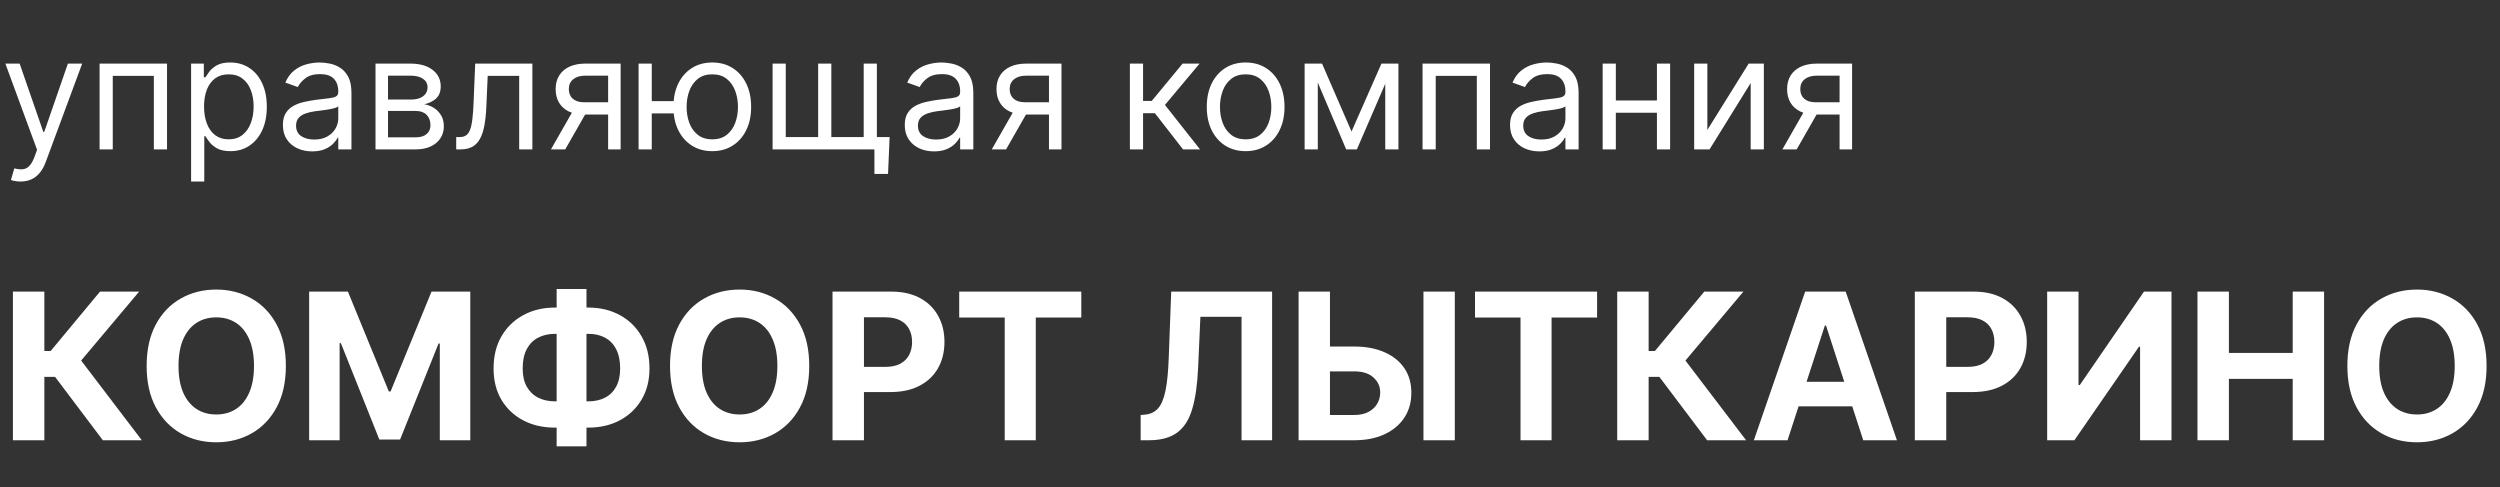
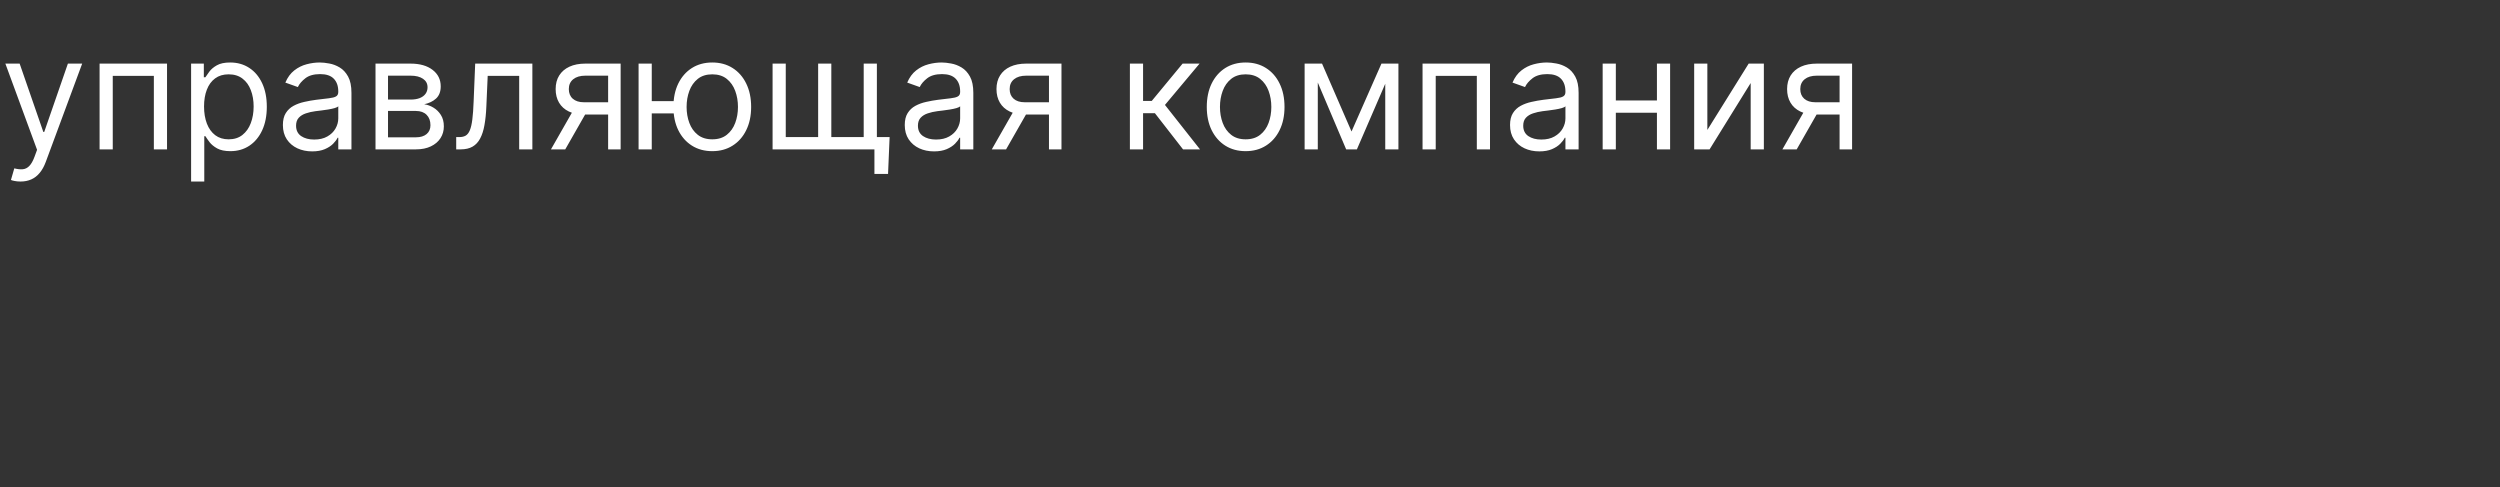
<svg xmlns="http://www.w3.org/2000/svg" width="318" height="62" viewBox="0 0 318 62" fill="none">
  <rect x="0" y="0" width="318" height="62" fill="#333333" stroke="none" />
-   <path d="M13.083 56L7.008 47.94H5.641V56H1.643V37.091H5.641V44.644H6.445L12.723 37.091H17.7L10.322 45.862L18.041 56H13.083ZM36.362 46.545C36.362 48.608 35.971 50.362 35.189 51.808C34.413 53.255 33.355 54.36 32.013 55.123C30.677 55.88 29.175 56.258 27.507 56.258C25.827 56.258 24.319 55.877 22.983 55.114C21.647 54.35 20.592 53.245 19.816 51.799C19.041 50.352 18.653 48.601 18.653 46.545C18.653 44.483 19.041 42.729 19.816 41.283C20.592 39.836 21.647 38.734 22.983 37.977C24.319 37.214 25.827 36.832 27.507 36.832C29.175 36.832 30.677 37.214 32.013 37.977C33.355 38.734 34.413 39.836 35.189 41.283C35.971 42.729 36.362 44.483 36.362 46.545ZM32.308 46.545C32.308 45.21 32.108 44.083 31.708 43.166C31.314 42.249 30.757 41.553 30.037 41.08C29.317 40.606 28.474 40.369 27.507 40.369C26.541 40.369 25.698 40.606 24.977 41.08C24.257 41.553 23.697 42.249 23.297 43.166C22.903 44.083 22.706 45.21 22.706 46.545C22.706 47.881 22.903 49.008 23.297 49.925C23.697 50.842 24.257 51.537 24.977 52.011C25.698 52.485 26.541 52.722 27.507 52.722C28.474 52.722 29.317 52.485 30.037 52.011C30.757 51.537 31.314 50.842 31.708 49.925C32.108 49.008 32.308 47.881 32.308 46.545ZM39.323 37.091H44.254L49.461 49.795H49.682L54.89 37.091H59.82V56H55.943V43.693H55.785L50.892 55.908H48.251L43.358 43.646H43.201V56H39.323V37.091ZM70.593 39.122H74.822C76.336 39.122 77.678 39.442 78.847 40.082C80.023 40.722 80.943 41.624 81.608 42.788C82.279 43.945 82.614 45.305 82.614 46.869C82.614 48.383 82.279 49.703 81.608 50.83C80.943 51.956 80.023 52.833 78.847 53.461C77.678 54.083 76.336 54.394 74.822 54.394H70.593C69.073 54.394 67.725 54.086 66.549 53.47C65.373 52.849 64.45 51.974 63.779 50.848C63.114 49.722 62.782 48.392 62.782 46.859C62.782 45.296 63.117 43.936 63.788 42.778C64.465 41.615 65.392 40.716 66.567 40.082C67.743 39.442 69.085 39.122 70.593 39.122ZM70.593 42.465C69.78 42.465 69.063 42.628 68.442 42.954C67.826 43.274 67.346 43.76 67.001 44.413C66.656 45.065 66.484 45.881 66.484 46.859C66.484 47.795 66.66 48.574 67.01 49.195C67.368 49.817 67.854 50.282 68.469 50.59C69.085 50.897 69.793 51.051 70.593 51.051H74.849C75.656 51.051 76.36 50.894 76.964 50.58C77.573 50.266 78.044 49.798 78.376 49.177C78.715 48.555 78.884 47.786 78.884 46.869C78.884 45.89 78.715 45.074 78.376 44.422C78.044 43.769 77.573 43.28 76.964 42.954C76.36 42.628 75.656 42.465 74.849 42.465H70.593ZM74.6 36.758V56.776H70.805V36.758H74.6ZM102.936 46.545C102.936 48.608 102.545 50.362 101.763 51.808C100.988 53.255 99.929 54.36 98.587 55.123C97.251 55.88 95.75 56.258 94.082 56.258C92.401 56.258 90.893 55.877 89.557 55.114C88.222 54.35 87.166 53.245 86.39 51.799C85.615 50.352 85.227 48.601 85.227 46.545C85.227 44.483 85.615 42.729 86.39 41.283C87.166 39.836 88.222 38.734 89.557 37.977C90.893 37.214 92.401 36.832 94.082 36.832C95.75 36.832 97.251 37.214 98.587 37.977C99.929 38.734 100.988 39.836 101.763 41.283C102.545 42.729 102.936 44.483 102.936 46.545ZM98.883 46.545C98.883 45.21 98.683 44.083 98.282 43.166C97.889 42.249 97.332 41.553 96.611 41.08C95.891 40.606 95.048 40.369 94.082 40.369C93.115 40.369 92.272 40.606 91.552 41.08C90.832 41.553 90.271 42.249 89.871 43.166C89.477 44.083 89.28 45.21 89.28 46.545C89.28 47.881 89.477 49.008 89.871 49.925C90.271 50.842 90.832 51.537 91.552 52.011C92.272 52.485 93.115 52.722 94.082 52.722C95.048 52.722 95.891 52.485 96.611 52.011C97.332 51.537 97.889 50.842 98.282 49.925C98.683 49.008 98.883 47.881 98.883 46.545ZM105.897 56V37.091H113.358C114.792 37.091 116.014 37.365 117.023 37.913C118.033 38.454 118.802 39.208 119.331 40.175C119.867 41.135 120.135 42.243 120.135 43.499C120.135 44.754 119.864 45.862 119.322 46.822C118.78 47.783 117.996 48.531 116.968 49.066C115.946 49.602 114.709 49.869 113.256 49.869H108.501V46.666H112.61C113.379 46.666 114.013 46.533 114.512 46.269C115.016 45.998 115.392 45.625 115.638 45.151C115.891 44.671 116.017 44.12 116.017 43.499C116.017 42.871 115.891 42.323 115.638 41.855C115.392 41.381 115.016 41.015 114.512 40.756C114.007 40.492 113.367 40.359 112.591 40.359H109.895V56H105.897ZM122.011 40.387V37.091H137.541V40.387H131.752V56H127.8V40.387H122.011ZM145.091 56V52.787L145.627 52.741C146.316 52.685 146.873 52.424 147.298 51.956C147.723 51.482 148.04 50.728 148.249 49.694C148.464 48.654 148.603 47.256 148.664 45.502L148.978 37.091H161.812V56H157.925V40.295H152.69L152.395 46.878C152.296 48.995 152.044 50.725 151.637 52.067C151.237 53.409 150.597 54.4 149.717 55.04C148.843 55.68 147.646 56 146.125 56H145.091ZM167.74 44.08H172.245C173.747 44.08 175.04 44.323 176.123 44.81C177.213 45.29 178.053 45.97 178.644 46.85C179.235 47.73 179.527 48.767 179.521 49.962C179.527 51.15 179.235 52.199 178.644 53.11C178.053 54.015 177.213 54.723 176.123 55.234C175.04 55.745 173.747 56 172.245 56H165.182V37.091H169.171V52.787H172.245C172.966 52.787 173.572 52.658 174.064 52.399C174.557 52.135 174.929 51.787 175.181 51.356C175.44 50.919 175.566 50.442 175.56 49.925C175.566 49.174 175.283 48.54 174.711 48.023C174.144 47.499 173.323 47.238 172.245 47.238H167.74V44.08ZM185.051 37.091V56H181.063V37.091H185.051ZM187.621 40.387V37.091H203.15V40.387H197.361V56H193.41V40.387H187.621ZM217.148 56L211.072 47.94H209.706V56H205.708V37.091H209.706V44.644H210.509L216.787 37.091H221.764L214.387 45.862L222.106 56H217.148ZM227.375 56H223.091L229.619 37.091H234.771L241.289 56H237.005L232.269 41.412H232.121L227.375 56ZM227.108 48.568H237.227V51.688H227.108V48.568ZM243.565 56V37.091H251.026C252.46 37.091 253.682 37.365 254.691 37.913C255.701 38.454 256.47 39.208 256.999 40.175C257.535 41.135 257.803 42.243 257.803 43.499C257.803 44.754 257.532 45.862 256.99 46.822C256.448 47.783 255.664 48.531 254.636 49.066C253.614 49.602 252.377 49.869 250.924 49.869H246.169V46.666H250.278C251.047 46.666 251.681 46.533 252.18 46.269C252.684 45.998 253.06 45.625 253.306 45.151C253.558 44.671 253.685 44.12 253.685 43.499C253.685 42.871 253.558 42.323 253.306 41.855C253.06 41.381 252.684 41.015 252.18 40.756C251.675 40.492 251.035 40.359 250.259 40.359H247.563V56H243.565ZM260.399 37.091H264.388V48.983H264.545L272.716 37.091H276.215V56H272.218V44.099H272.079L263.862 56H260.399V37.091ZM279.518 56V37.091H283.516V44.893H291.632V37.091H295.621V56H291.632V48.189H283.516V56H279.518ZM316.293 46.545C316.293 48.608 315.902 50.362 315.121 51.808C314.345 53.255 313.286 54.36 311.945 55.123C310.609 55.88 309.107 56.258 307.439 56.258C305.759 56.258 304.25 55.877 302.915 55.114C301.579 54.35 300.523 53.245 299.748 51.799C298.972 50.352 298.585 48.601 298.585 46.545C298.585 44.483 298.972 42.729 299.748 41.283C300.523 39.836 301.579 38.734 302.915 37.977C304.25 37.214 305.759 36.832 307.439 36.832C309.107 36.832 310.609 37.214 311.945 37.977C313.286 38.734 314.345 39.836 315.121 41.283C315.902 42.729 316.293 44.483 316.293 46.545ZM312.24 46.545C312.24 45.21 312.04 44.083 311.64 43.166C311.246 42.249 310.689 41.553 309.969 41.08C309.249 40.606 308.405 40.369 307.439 40.369C306.473 40.369 305.629 40.606 304.909 41.08C304.189 41.553 303.629 42.249 303.229 43.166C302.835 44.083 302.638 45.21 302.638 46.545C302.638 47.881 302.835 49.008 303.229 49.925C303.629 50.842 304.189 51.537 304.909 52.011C305.629 52.485 306.473 52.722 307.439 52.722C308.405 52.722 309.249 52.485 309.969 52.011C310.689 51.537 311.246 50.842 311.64 49.925C312.04 49.008 312.24 47.881 312.24 46.545Z" fill="white" />
  <path d="M2.614 23.091C2.33 23.091 2.076 23.067 1.854 23.02C1.631 22.977 1.477 22.935 1.392 22.892L1.818 21.415C2.225 21.519 2.585 21.557 2.898 21.528C3.21 21.5 3.487 21.36 3.729 21.109C3.975 20.863 4.2 20.463 4.403 19.909L4.716 19.057L0.682 8.091H2.5L5.511 16.784H5.625L8.636 8.091H10.454L5.824 20.591C5.616 21.154 5.357 21.621 5.05 21.99C4.742 22.364 4.384 22.641 3.977 22.821C3.575 23.001 3.12 23.091 2.614 23.091ZM12.667 19V8.091H21.246V19H19.57V9.653H14.343V19H12.667ZM24.308 23.091V8.091H25.927V9.824H26.126C26.249 9.634 26.419 9.393 26.637 9.099C26.86 8.801 27.177 8.536 27.589 8.304C28.005 8.067 28.569 7.949 29.279 7.949C30.198 7.949 31.007 8.178 31.708 8.638C32.409 9.097 32.956 9.748 33.349 10.591C33.742 11.434 33.938 12.428 33.938 13.574C33.938 14.729 33.742 15.731 33.349 16.578C32.956 17.421 32.411 18.074 31.715 18.538C31.019 18.998 30.217 19.227 29.308 19.227C28.607 19.227 28.046 19.111 27.624 18.879C27.203 18.642 26.879 18.375 26.651 18.077C26.424 17.774 26.249 17.523 26.126 17.324H25.984V23.091H24.308ZM25.955 13.546C25.955 14.369 26.076 15.096 26.317 15.726C26.559 16.351 26.912 16.841 27.376 17.196C27.84 17.546 28.408 17.722 29.08 17.722C29.781 17.722 30.366 17.537 30.834 17.168C31.308 16.794 31.663 16.292 31.9 15.662C32.141 15.027 32.262 14.322 32.262 13.546C32.262 12.778 32.144 12.087 31.907 11.472C31.675 10.851 31.322 10.361 30.849 10.001C30.38 9.637 29.791 9.455 29.08 9.455C28.398 9.455 27.826 9.627 27.361 9.973C26.898 10.314 26.547 10.792 26.31 11.408C26.074 12.018 25.955 12.731 25.955 13.546ZM39.705 19.256C39.014 19.256 38.387 19.125 37.823 18.865C37.26 18.6 36.812 18.219 36.481 17.722C36.149 17.22 35.984 16.614 35.984 15.903C35.984 15.278 36.107 14.772 36.353 14.383C36.599 13.991 36.928 13.683 37.34 13.46C37.752 13.238 38.207 13.072 38.704 12.963C39.206 12.849 39.71 12.759 40.217 12.693C40.88 12.608 41.417 12.544 41.829 12.501C42.245 12.454 42.548 12.376 42.738 12.267C42.932 12.158 43.029 11.969 43.029 11.699V11.642C43.029 10.941 42.837 10.397 42.454 10.008C42.075 9.62 41.5 9.426 40.728 9.426C39.928 9.426 39.3 9.601 38.846 9.952C38.391 10.302 38.072 10.676 37.887 11.074L36.296 10.506C36.58 9.843 36.959 9.327 37.432 8.957C37.911 8.583 38.432 8.323 38.995 8.176C39.563 8.025 40.122 7.949 40.671 7.949C41.022 7.949 41.424 7.991 41.879 8.077C42.338 8.157 42.781 8.325 43.207 8.581C43.638 8.837 43.995 9.223 44.279 9.739C44.563 10.255 44.705 10.946 44.705 11.812V19H43.029V17.523H42.944C42.83 17.759 42.641 18.013 42.376 18.283C42.111 18.553 41.758 18.782 41.318 18.972C40.877 19.161 40.34 19.256 39.705 19.256ZM39.961 17.75C40.624 17.75 41.182 17.62 41.637 17.359C42.096 17.099 42.442 16.763 42.674 16.351C42.911 15.939 43.029 15.506 43.029 15.051V13.517C42.958 13.602 42.802 13.68 42.56 13.751C42.324 13.818 42.049 13.877 41.736 13.929C41.429 13.976 41.128 14.019 40.834 14.057C40.546 14.09 40.311 14.118 40.131 14.142C39.696 14.199 39.289 14.291 38.91 14.419C38.536 14.542 38.233 14.729 38.001 14.98C37.773 15.226 37.66 15.562 37.66 15.989C37.66 16.571 37.875 17.011 38.306 17.31C38.742 17.603 39.293 17.75 39.961 17.75ZM47.765 19V8.091H52.225C53.399 8.091 54.332 8.356 55.023 8.886C55.714 9.417 56.06 10.117 56.06 10.989C56.06 11.652 55.864 12.165 55.471 12.53C55.078 12.89 54.573 13.133 53.958 13.261C54.36 13.318 54.751 13.46 55.13 13.688C55.513 13.915 55.83 14.227 56.081 14.625C56.332 15.018 56.458 15.501 56.458 16.074C56.458 16.633 56.316 17.132 56.032 17.572C55.748 18.013 55.34 18.361 54.81 18.616C54.28 18.872 53.645 19 52.907 19H47.765ZM49.355 17.466H52.907C53.484 17.466 53.936 17.329 54.263 17.054C54.59 16.779 54.753 16.405 54.753 15.932C54.753 15.368 54.59 14.926 54.263 14.604C53.936 14.277 53.484 14.114 52.907 14.114H49.355V17.466ZM49.355 12.665H52.225C52.675 12.665 53.06 12.603 53.383 12.48C53.704 12.352 53.951 12.172 54.121 11.94C54.296 11.704 54.384 11.424 54.384 11.102C54.384 10.643 54.192 10.283 53.809 10.023C53.425 9.758 52.897 9.625 52.225 9.625H49.355V12.665ZM58.029 19V17.438H58.427C58.754 17.438 59.026 17.374 59.244 17.246C59.461 17.113 59.637 16.884 59.769 16.557C59.907 16.225 60.011 15.766 60.082 15.179C60.157 14.587 60.212 13.834 60.245 12.921L60.444 8.091H67.717V19H66.04V9.653H62.035L61.864 13.546C61.827 14.44 61.746 15.229 61.623 15.911C61.505 16.588 61.322 17.156 61.076 17.615C60.834 18.074 60.513 18.42 60.11 18.652C59.708 18.884 59.203 19 58.597 19H58.029ZM77.354 19V9.625H74.457C73.803 9.625 73.29 9.777 72.915 10.079C72.541 10.383 72.354 10.799 72.354 11.329C72.354 11.85 72.522 12.26 72.859 12.558C73.2 12.857 73.666 13.006 74.258 13.006H77.781V14.568H74.258C73.519 14.568 72.882 14.438 72.347 14.178C71.812 13.917 71.4 13.546 71.112 13.062C70.823 12.575 70.678 11.997 70.678 11.329C70.678 10.657 70.83 10.079 71.133 9.597C71.436 9.114 71.869 8.742 72.433 8.482C73.001 8.221 73.675 8.091 74.457 8.091H78.945V19H77.354ZM70.082 19L73.178 13.574H74.996L71.9 19H70.082ZM87.25 12.864V14.426H81.483V12.864H87.25ZM82.903 8.091V19H81.227V8.091H82.903ZM90.602 19.227C89.617 19.227 88.753 18.993 88.01 18.524C87.271 18.055 86.693 17.4 86.277 16.557C85.865 15.714 85.659 14.729 85.659 13.602C85.659 12.466 85.865 11.474 86.277 10.626C86.693 9.779 87.271 9.121 88.01 8.652C88.753 8.183 89.617 7.949 90.602 7.949C91.587 7.949 92.448 8.183 93.187 8.652C93.93 9.121 94.508 9.779 94.92 10.626C95.337 11.474 95.545 12.466 95.545 13.602C95.545 14.729 95.337 15.714 94.92 16.557C94.508 17.4 93.93 18.055 93.187 18.524C92.448 18.993 91.587 19.227 90.602 19.227ZM90.602 17.722C91.35 17.722 91.966 17.53 92.448 17.146C92.931 16.763 93.289 16.259 93.521 15.633C93.753 15.008 93.869 14.331 93.869 13.602C93.869 12.873 93.753 12.194 93.521 11.564C93.289 10.934 92.931 10.425 92.448 10.037C91.966 9.649 91.35 9.455 90.602 9.455C89.854 9.455 89.238 9.649 88.755 10.037C88.272 10.425 87.915 10.934 87.683 11.564C87.451 12.194 87.335 12.873 87.335 13.602C87.335 14.331 87.451 15.008 87.683 15.633C87.915 16.259 88.272 16.763 88.755 17.146C89.238 17.53 89.854 17.722 90.602 17.722ZM113.159 17.438L112.96 22.125H111.227V19H109.806V17.438H113.159ZM98.272 8.091H99.948V17.438H104.068V8.091H105.744V17.438H109.863V8.091H111.539V19H98.272V8.091ZM118.807 19.256C118.116 19.256 117.488 19.125 116.925 18.865C116.361 18.6 115.914 18.219 115.582 17.722C115.251 17.22 115.085 16.614 115.085 15.903C115.085 15.278 115.208 14.772 115.455 14.383C115.701 13.991 116.03 13.683 116.442 13.46C116.854 13.238 117.308 13.072 117.805 12.963C118.307 12.849 118.812 12.759 119.318 12.693C119.981 12.608 120.518 12.544 120.93 12.501C121.347 12.454 121.65 12.376 121.839 12.267C122.034 12.158 122.131 11.969 122.131 11.699V11.642C122.131 10.941 121.939 10.397 121.555 10.008C121.177 9.62 120.601 9.426 119.83 9.426C119.029 9.426 118.402 9.601 117.947 9.952C117.493 10.302 117.173 10.676 116.989 11.074L115.398 10.506C115.682 9.843 116.061 9.327 116.534 8.957C117.012 8.583 117.533 8.323 118.097 8.176C118.665 8.025 119.223 7.949 119.773 7.949C120.123 7.949 120.526 7.991 120.98 8.077C121.439 8.157 121.882 8.325 122.308 8.581C122.739 8.837 123.097 9.223 123.381 9.739C123.665 10.255 123.807 10.946 123.807 11.812V19H122.131V17.523H122.045C121.932 17.759 121.742 18.013 121.477 18.283C121.212 18.553 120.859 18.782 120.419 18.972C119.979 19.161 119.441 19.256 118.807 19.256ZM119.062 17.75C119.725 17.75 120.284 17.62 120.739 17.359C121.198 17.099 121.544 16.763 121.776 16.351C122.012 15.939 122.131 15.506 122.131 15.051V13.517C122.06 13.602 121.903 13.68 121.662 13.751C121.425 13.818 121.151 13.877 120.838 13.929C120.53 13.976 120.23 14.019 119.936 14.057C119.647 14.09 119.413 14.118 119.233 14.142C118.797 14.199 118.39 14.291 118.011 14.419C117.637 14.542 117.334 14.729 117.102 14.98C116.875 15.226 116.761 15.562 116.761 15.989C116.761 16.571 116.977 17.011 117.408 17.31C117.843 17.603 118.395 17.75 119.062 17.75ZM133.429 19V9.625H130.531C129.877 9.625 129.364 9.777 128.99 10.079C128.616 10.383 128.429 10.799 128.429 11.329C128.429 11.85 128.597 12.26 128.933 12.558C129.274 12.857 129.74 13.006 130.332 13.006H133.855V14.568H130.332C129.593 14.568 128.957 14.438 128.422 14.178C127.886 13.917 127.475 13.546 127.186 13.062C126.897 12.575 126.752 11.997 126.752 11.329C126.752 10.657 126.904 10.079 127.207 9.597C127.51 9.114 127.943 8.742 128.507 8.482C129.075 8.221 129.75 8.091 130.531 8.091H135.02V19H133.429ZM126.156 19L129.252 13.574H131.071L127.974 19H126.156ZM143.722 19V8.091H145.398V12.835H146.506L150.426 8.091H152.585L148.182 13.347L152.642 19H150.483L146.903 14.398H145.398V19H143.722ZM158.446 19.227C157.462 19.227 156.597 18.993 155.854 18.524C155.115 18.055 154.538 17.4 154.121 16.557C153.709 15.714 153.503 14.729 153.503 13.602C153.503 12.466 153.709 11.474 154.121 10.626C154.538 9.779 155.115 9.121 155.854 8.652C156.597 8.183 157.462 7.949 158.446 7.949C159.431 7.949 160.293 8.183 161.032 8.652C161.775 9.121 162.353 9.779 162.765 10.626C163.181 11.474 163.39 12.466 163.39 13.602C163.39 14.729 163.181 15.714 162.765 16.557C162.353 17.4 161.775 18.055 161.032 18.524C160.293 18.993 159.431 19.227 158.446 19.227ZM158.446 17.722C159.194 17.722 159.81 17.53 160.293 17.146C160.776 16.763 161.133 16.259 161.365 15.633C161.597 15.008 161.713 14.331 161.713 13.602C161.713 12.873 161.597 12.194 161.365 11.564C161.133 10.934 160.776 10.425 160.293 10.037C159.81 9.649 159.194 9.455 158.446 9.455C157.698 9.455 157.083 9.649 156.6 10.037C156.117 10.425 155.759 10.934 155.527 11.564C155.295 12.194 155.179 12.873 155.179 13.602C155.179 14.331 155.295 15.008 155.527 15.633C155.759 16.259 156.117 16.763 156.6 17.146C157.083 17.53 157.698 17.722 158.446 17.722ZM171.914 16.727L175.721 8.091H177.312L172.596 19H171.232L166.602 8.091H168.164L171.914 16.727ZM167.624 8.091V19H165.948V8.091H167.624ZM176.204 19V8.091H177.88V19H176.204ZM180.948 19V8.091H189.528V19H187.852V9.653H182.624V19H180.948ZM195.799 19.256C195.108 19.256 194.48 19.125 193.917 18.865C193.353 18.6 192.906 18.219 192.575 17.722C192.243 17.22 192.077 16.614 192.077 15.903C192.077 15.278 192.201 14.772 192.447 14.383C192.693 13.991 193.022 13.683 193.434 13.46C193.846 13.238 194.3 13.072 194.798 12.963C195.299 12.849 195.804 12.759 196.31 12.693C196.973 12.608 197.511 12.544 197.923 12.501C198.339 12.454 198.642 12.376 198.832 12.267C199.026 12.158 199.123 11.969 199.123 11.699V11.642C199.123 10.941 198.931 10.397 198.548 10.008C198.169 9.62 197.594 9.426 196.822 9.426C196.022 9.426 195.394 9.601 194.94 9.952C194.485 10.302 194.165 10.676 193.981 11.074L192.39 10.506C192.674 9.843 193.053 9.327 193.526 8.957C194.004 8.583 194.525 8.323 195.089 8.176C195.657 8.025 196.216 7.949 196.765 7.949C197.115 7.949 197.518 7.991 197.972 8.077C198.432 8.157 198.874 8.325 199.3 8.581C199.731 8.837 200.089 9.223 200.373 9.739C200.657 10.255 200.799 10.946 200.799 11.812V19H199.123V17.523H199.038C198.924 17.759 198.735 18.013 198.469 18.283C198.204 18.553 197.852 18.782 197.411 18.972C196.971 19.161 196.433 19.256 195.799 19.256ZM196.055 17.75C196.718 17.75 197.276 17.62 197.731 17.359C198.19 17.099 198.536 16.763 198.768 16.351C199.004 15.939 199.123 15.506 199.123 15.051V13.517C199.052 13.602 198.896 13.68 198.654 13.751C198.417 13.818 198.143 13.877 197.83 13.929C197.522 13.976 197.222 14.019 196.928 14.057C196.639 14.09 196.405 14.118 196.225 14.142C195.79 14.199 195.382 14.291 195.004 14.419C194.629 14.542 194.326 14.729 194.094 14.98C193.867 15.226 193.754 15.562 193.754 15.989C193.754 16.571 193.969 17.011 194.4 17.31C194.835 17.603 195.387 17.75 196.055 17.75ZM211.159 12.778V14.341H205.137V12.778H211.159ZM205.534 8.091V19H203.858V8.091H205.534ZM212.438 8.091V19H210.762V8.091H212.438ZM217.175 16.528L222.431 8.091H224.363V19H222.686V10.562L217.459 19H215.499V8.091H217.175V16.528ZM233.995 19V9.625H231.097C230.444 9.625 229.93 9.777 229.556 10.079C229.182 10.383 228.995 10.799 228.995 11.329C228.995 11.85 229.163 12.26 229.499 12.558C229.84 12.857 230.307 13.006 230.898 13.006H234.421V14.568H230.898C230.16 14.568 229.523 14.438 228.988 14.178C228.453 13.917 228.041 13.546 227.752 13.062C227.463 12.575 227.319 11.997 227.319 11.329C227.319 10.657 227.47 10.079 227.773 9.597C228.076 9.114 228.51 8.742 229.073 8.482C229.641 8.221 230.316 8.091 231.097 8.091H235.586V19H233.995ZM226.722 19L229.819 13.574H231.637L228.54 19H226.722Z" fill="white" />
</svg>